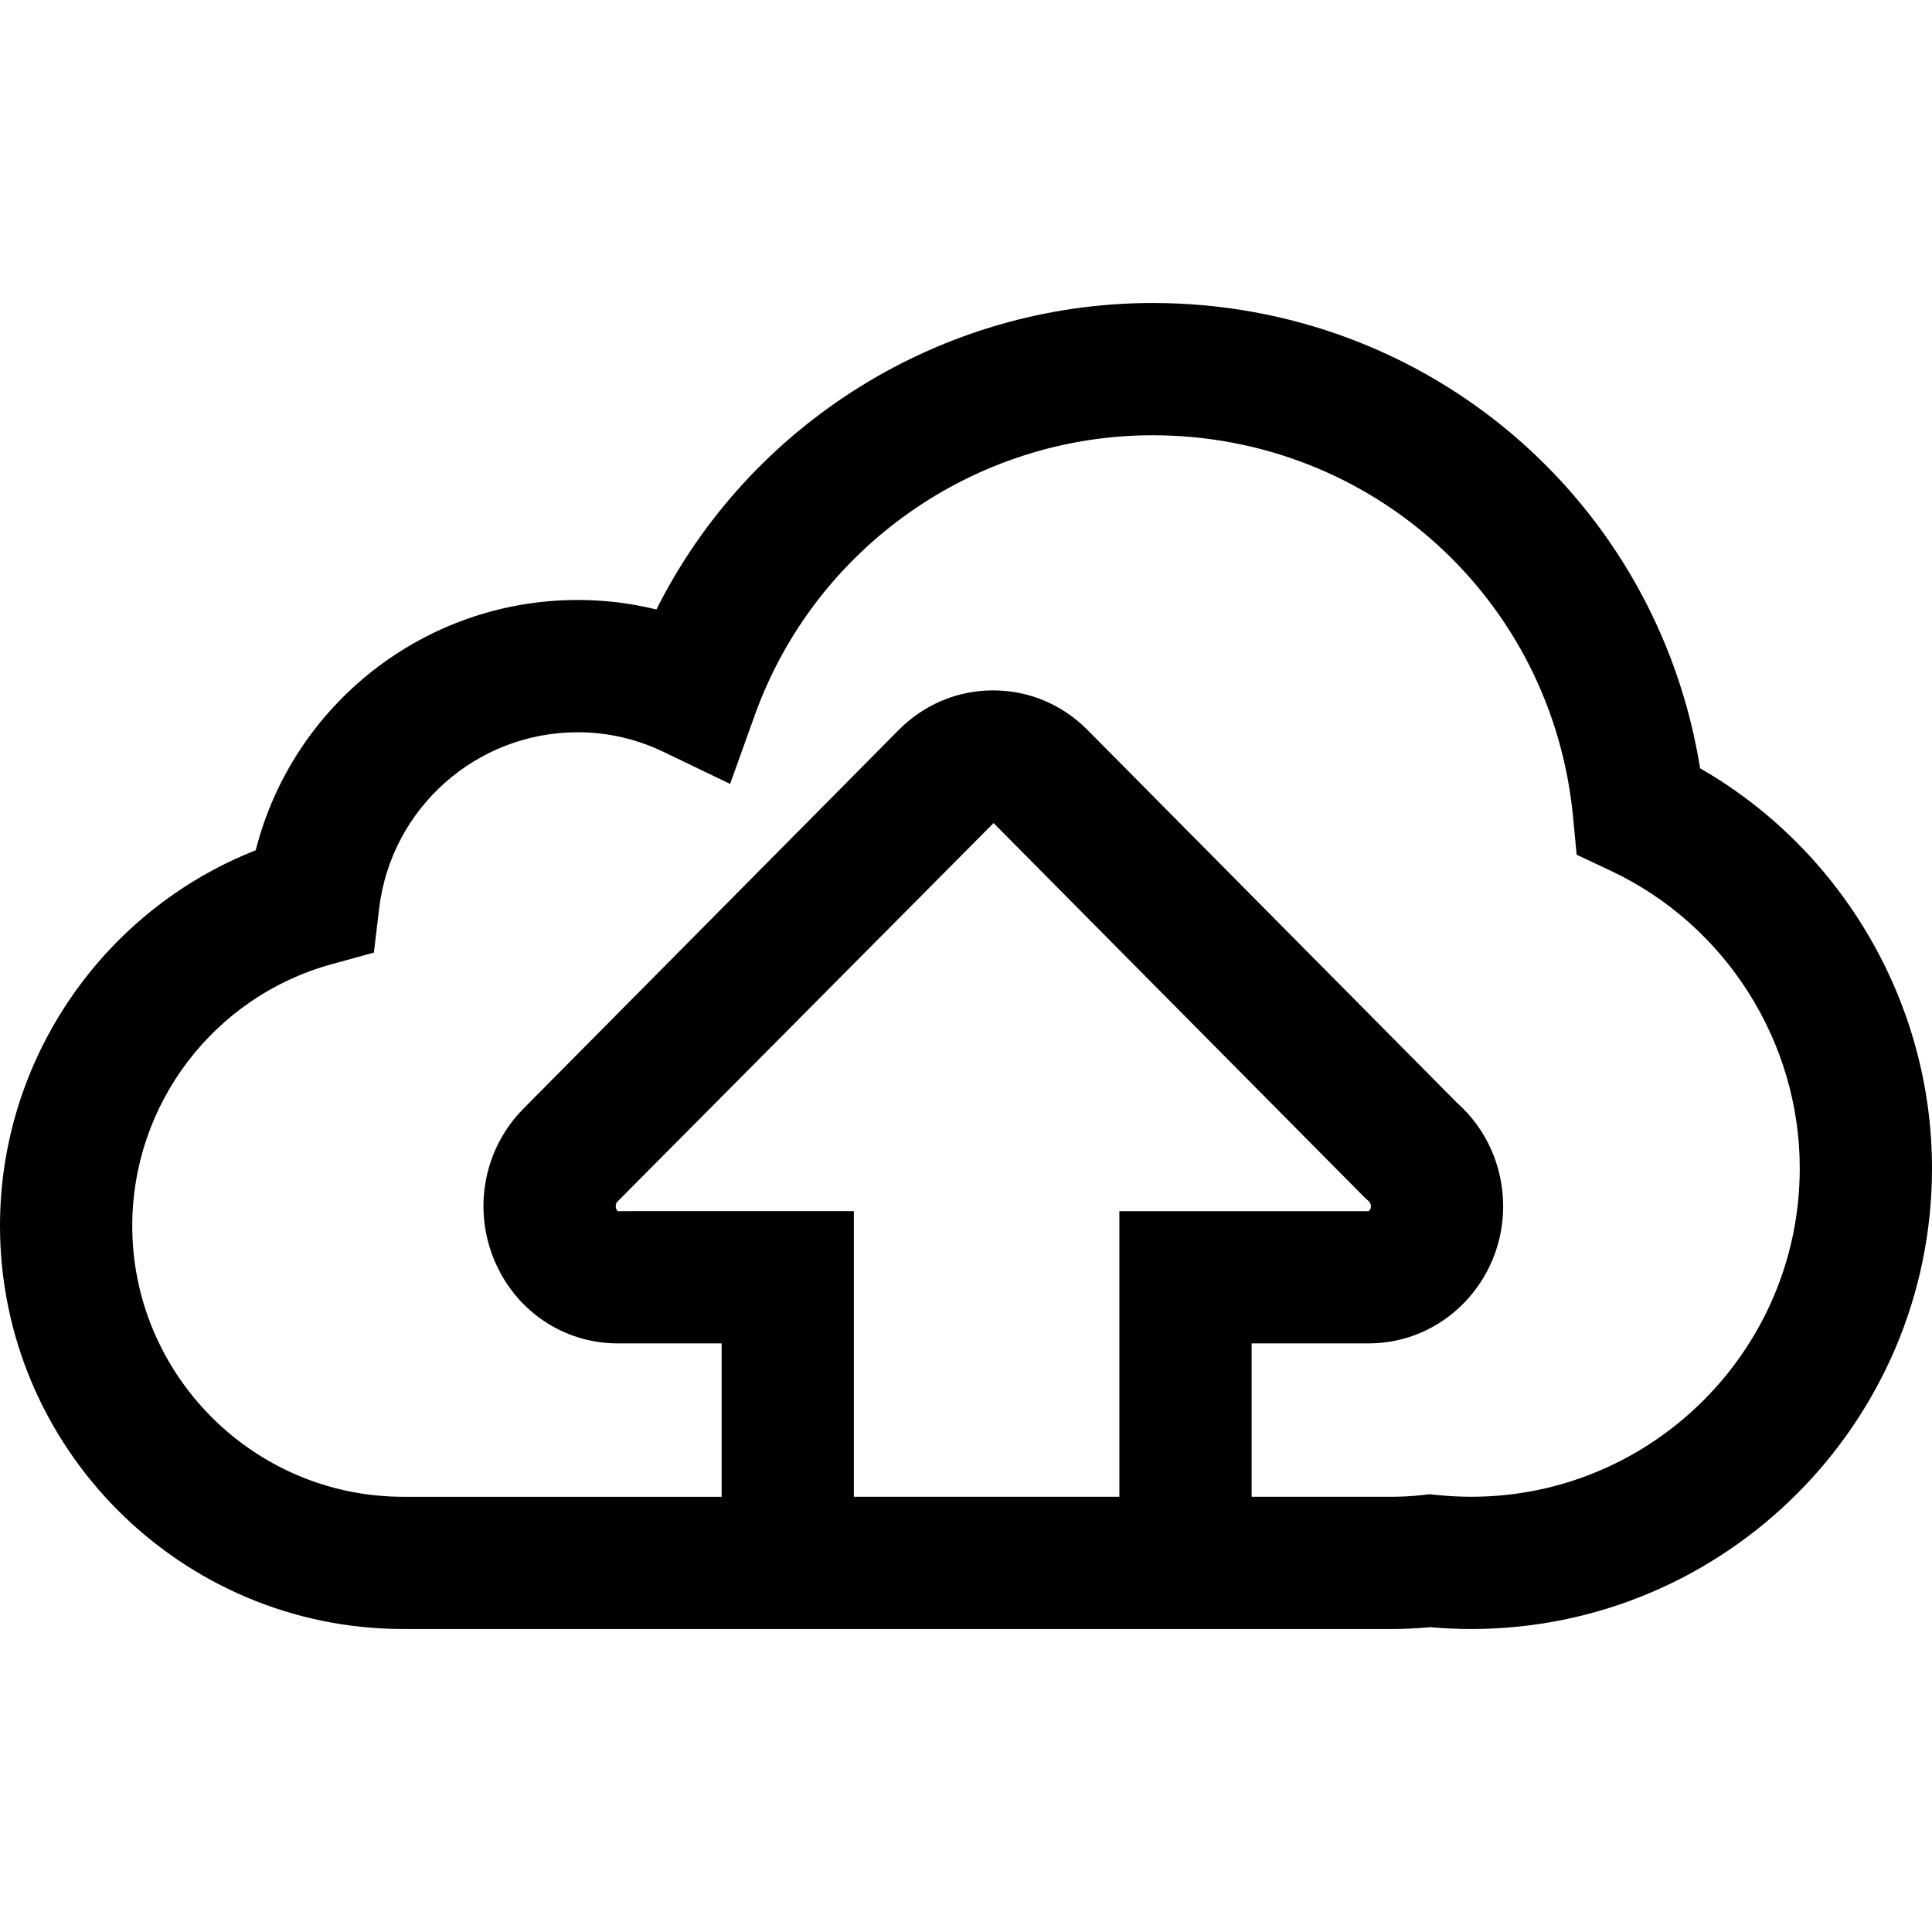
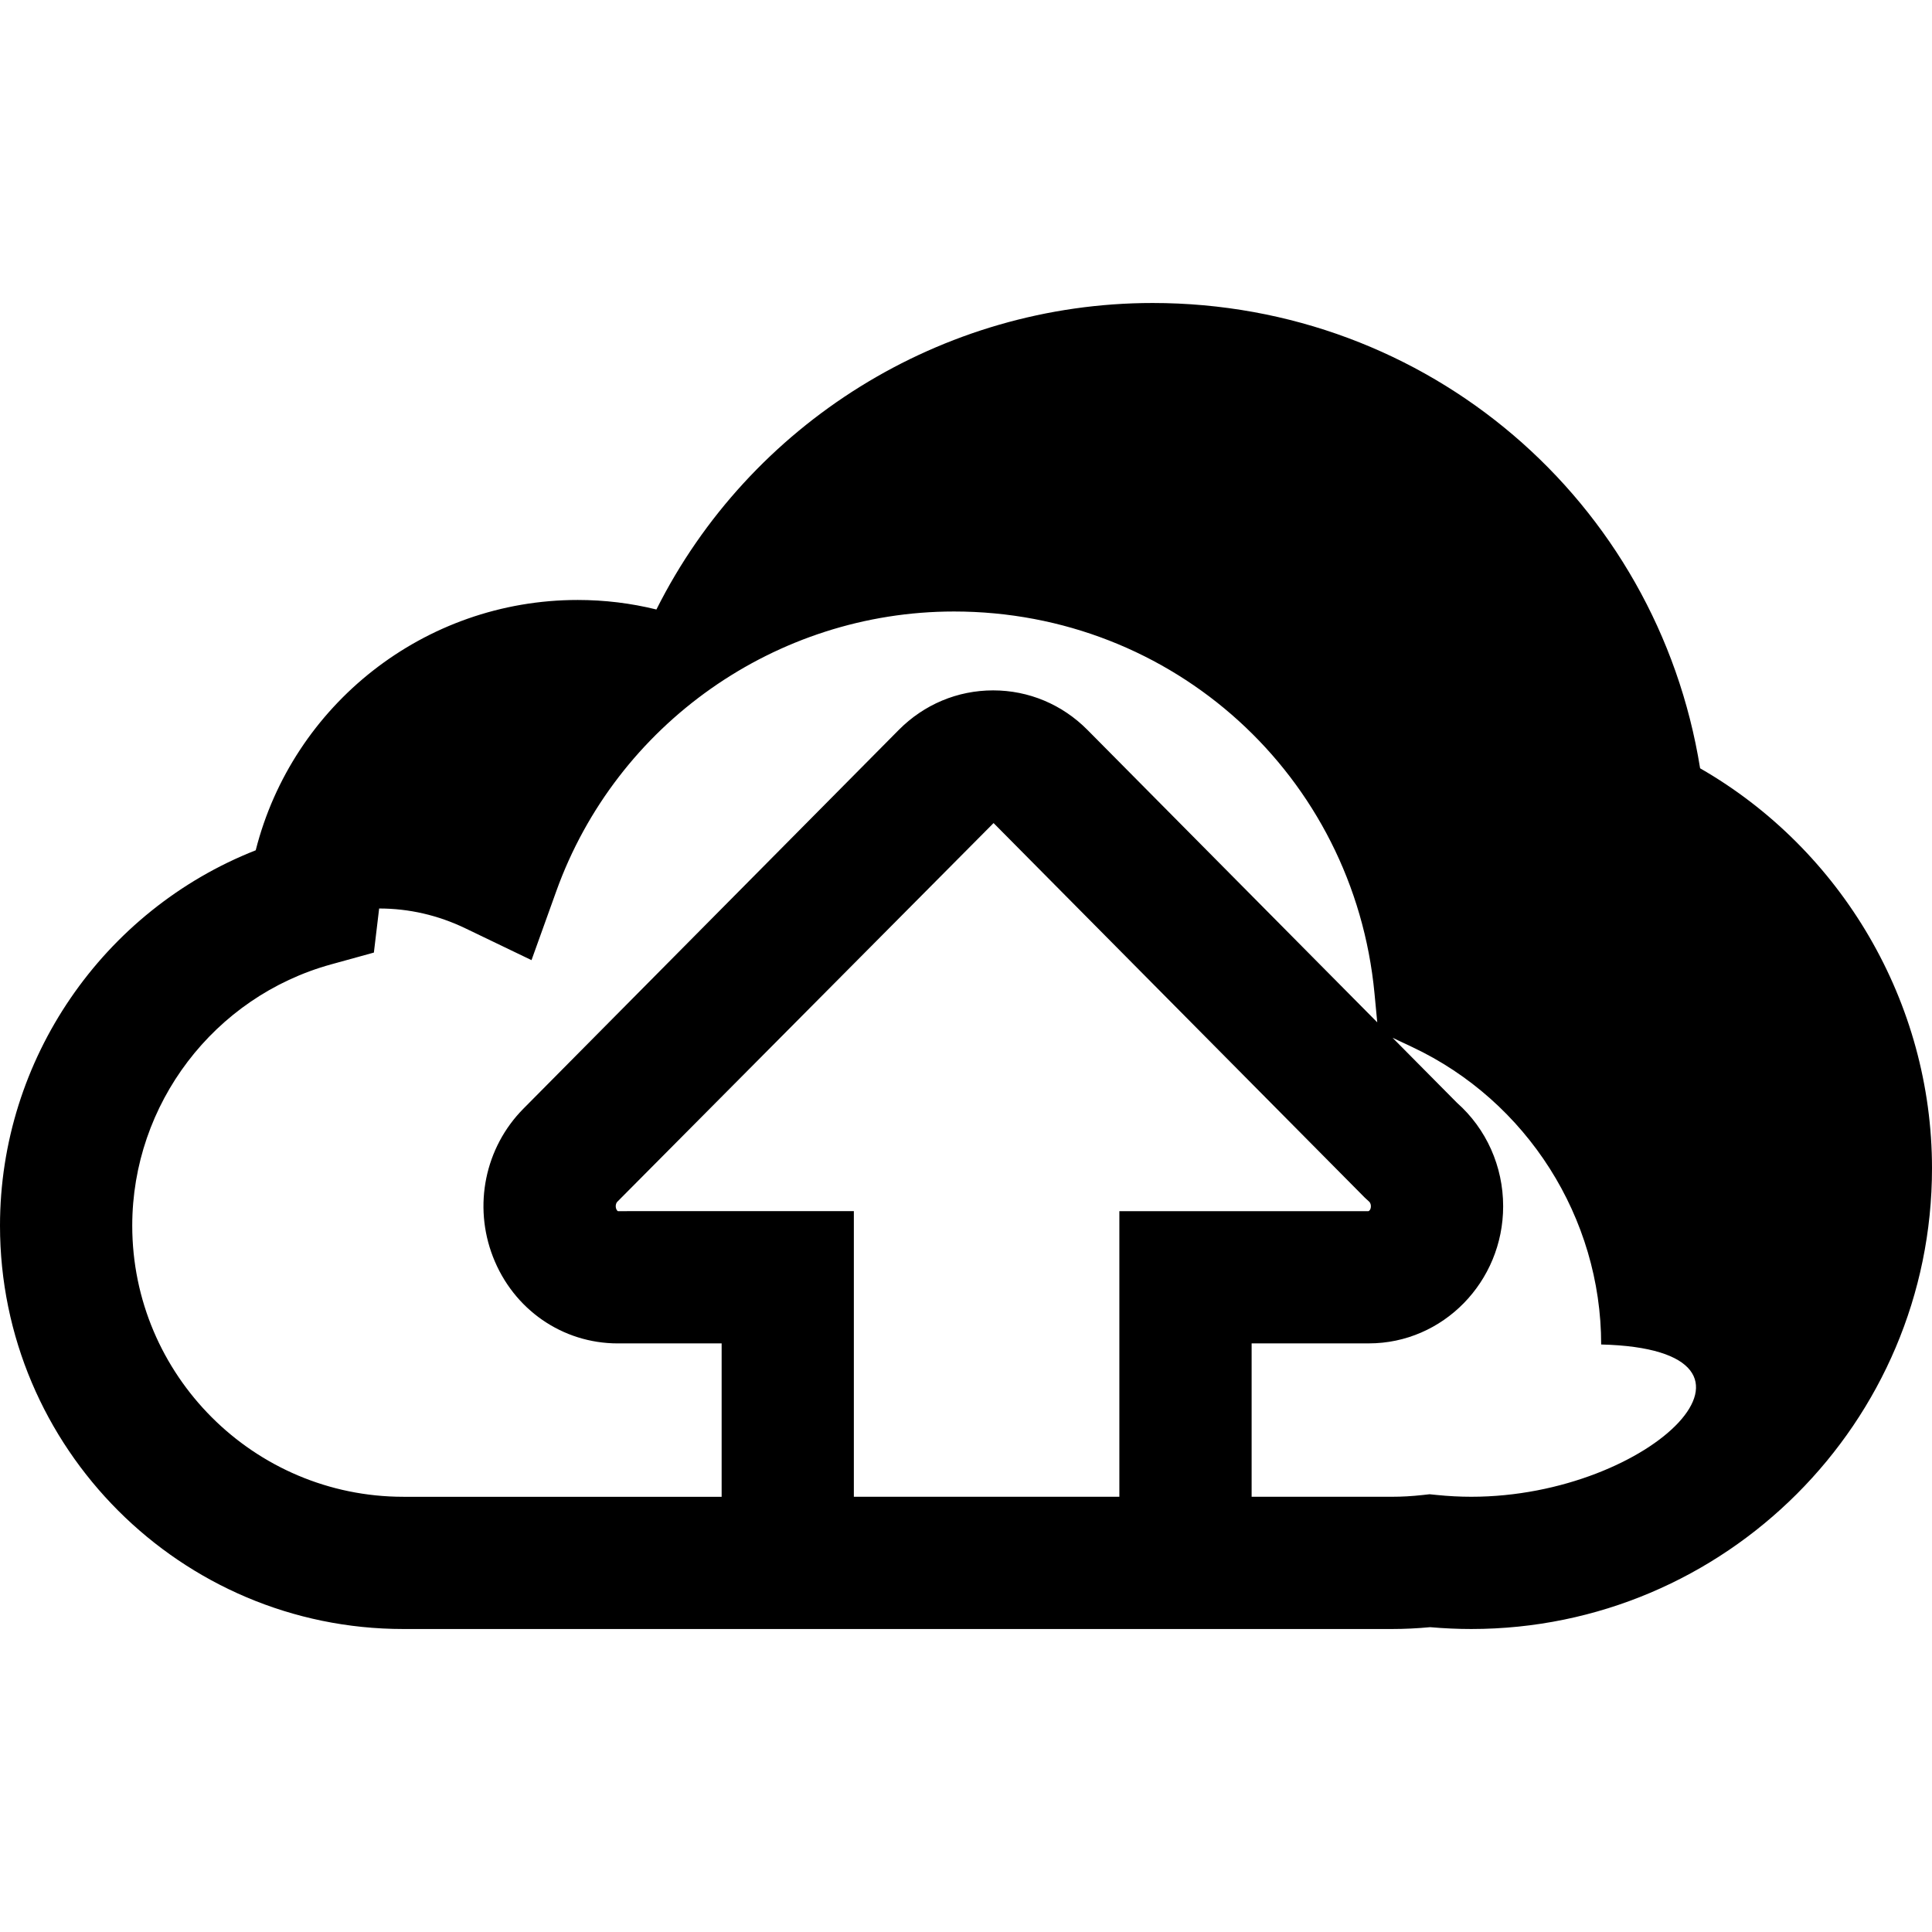
<svg xmlns="http://www.w3.org/2000/svg" fill="#000000" height="800px" width="800px" version="1.1" id="Capa_1" viewBox="0 0 87.656 87.656" xml:space="preserve">
  <g>
-     <path d="M77.135,34.858c-1.95-12.146-12.353-21.111-24.842-21.111c-9.582,0-18.289,5.481-22.511,13.906   c-1.164-0.287-2.357-0.432-3.57-0.432c-6.967,0-12.938,4.763-14.61,11.357C4.685,41.3,0,48.051,0,55.608   c0,10.091,8.209,18.301,18.301,18.301H32.74h24.046h6.374c0.562,0,1.142-0.028,1.727-0.083c0.633,0.055,1.258,0.083,1.864,0.083   c11.527,0,20.905-9.379,20.905-20.906C87.656,45.506,83.577,38.558,77.135,34.858z M38.74,67.909V54.95l-10.705,0.001   c0,0-0.044-0.019-0.076-0.101c-0.048-0.124-0.013-0.262,0.048-0.324l17.072-17.183l16.84,16.992l0.198,0.183   c0.019,0.017,0.081,0.079,0.081,0.212c0,0.15-0.081,0.216-0.109,0.221H50.786v12.958H38.74z M66.751,67.909   c-0.505,0-1.034-0.027-1.573-0.082l-0.317-0.032l-0.316,0.035c-0.475,0.053-0.94,0.079-1.384,0.079h-6.374V60.95h5.32   c3.359,0,6.092-2.791,6.092-6.221c0-1.812-0.763-3.515-2.097-4.697L49.343,33.121c-1.147-1.159-2.669-1.798-4.284-1.798   c-1.614,0-3.135,0.638-4.283,1.796L23.745,50.304c-1.742,1.759-2.282,4.397-1.378,6.721c0.926,2.385,3.148,3.926,5.662,3.926h4.712   v6.959h-14.44C11.518,67.91,6,62.391,6,55.609c0-5.514,3.709-10.389,9.021-11.854l1.942-0.536l0.239-2   c0.543-4.559,4.417-7.996,9.01-7.996c1.354,0,2.671,0.303,3.915,0.901l2.998,1.442l1.125-3.131   c2.727-7.588,9.978-12.687,18.043-12.687c9.938,0,18.14,7.45,19.079,17.329l0.162,1.703l1.548,0.728   c5.208,2.45,8.574,7.747,8.574,13.496C81.656,61.223,74.97,67.909,66.751,67.909z" />
+     <path d="M77.135,34.858c-1.95-12.146-12.353-21.111-24.842-21.111c-9.582,0-18.289,5.481-22.511,13.906   c-1.164-0.287-2.357-0.432-3.57-0.432c-6.967,0-12.938,4.763-14.61,11.357C4.685,41.3,0,48.051,0,55.608   c0,10.091,8.209,18.301,18.301,18.301H32.74h24.046h6.374c0.562,0,1.142-0.028,1.727-0.083c0.633,0.055,1.258,0.083,1.864,0.083   c11.527,0,20.905-9.379,20.905-20.906C87.656,45.506,83.577,38.558,77.135,34.858z M38.74,67.909V54.95l-10.705,0.001   c0,0-0.044-0.019-0.076-0.101c-0.048-0.124-0.013-0.262,0.048-0.324l17.072-17.183l16.84,16.992l0.198,0.183   c0.019,0.017,0.081,0.079,0.081,0.212c0,0.15-0.081,0.216-0.109,0.221H50.786v12.958H38.74z M66.751,67.909   c-0.505,0-1.034-0.027-1.573-0.082l-0.317-0.032l-0.316,0.035c-0.475,0.053-0.94,0.079-1.384,0.079h-6.374V60.95h5.32   c3.359,0,6.092-2.791,6.092-6.221c0-1.812-0.763-3.515-2.097-4.697L49.343,33.121c-1.147-1.159-2.669-1.798-4.284-1.798   c-1.614,0-3.135,0.638-4.283,1.796L23.745,50.304c-1.742,1.759-2.282,4.397-1.378,6.721c0.926,2.385,3.148,3.926,5.662,3.926h4.712   v6.959h-14.44C11.518,67.91,6,62.391,6,55.609c0-5.514,3.709-10.389,9.021-11.854l1.942-0.536l0.239-2   c1.354,0,2.671,0.303,3.915,0.901l2.998,1.442l1.125-3.131   c2.727-7.588,9.978-12.687,18.043-12.687c9.938,0,18.14,7.45,19.079,17.329l0.162,1.703l1.548,0.728   c5.208,2.45,8.574,7.747,8.574,13.496C81.656,61.223,74.97,67.909,66.751,67.909z" />
  </g>
</svg>